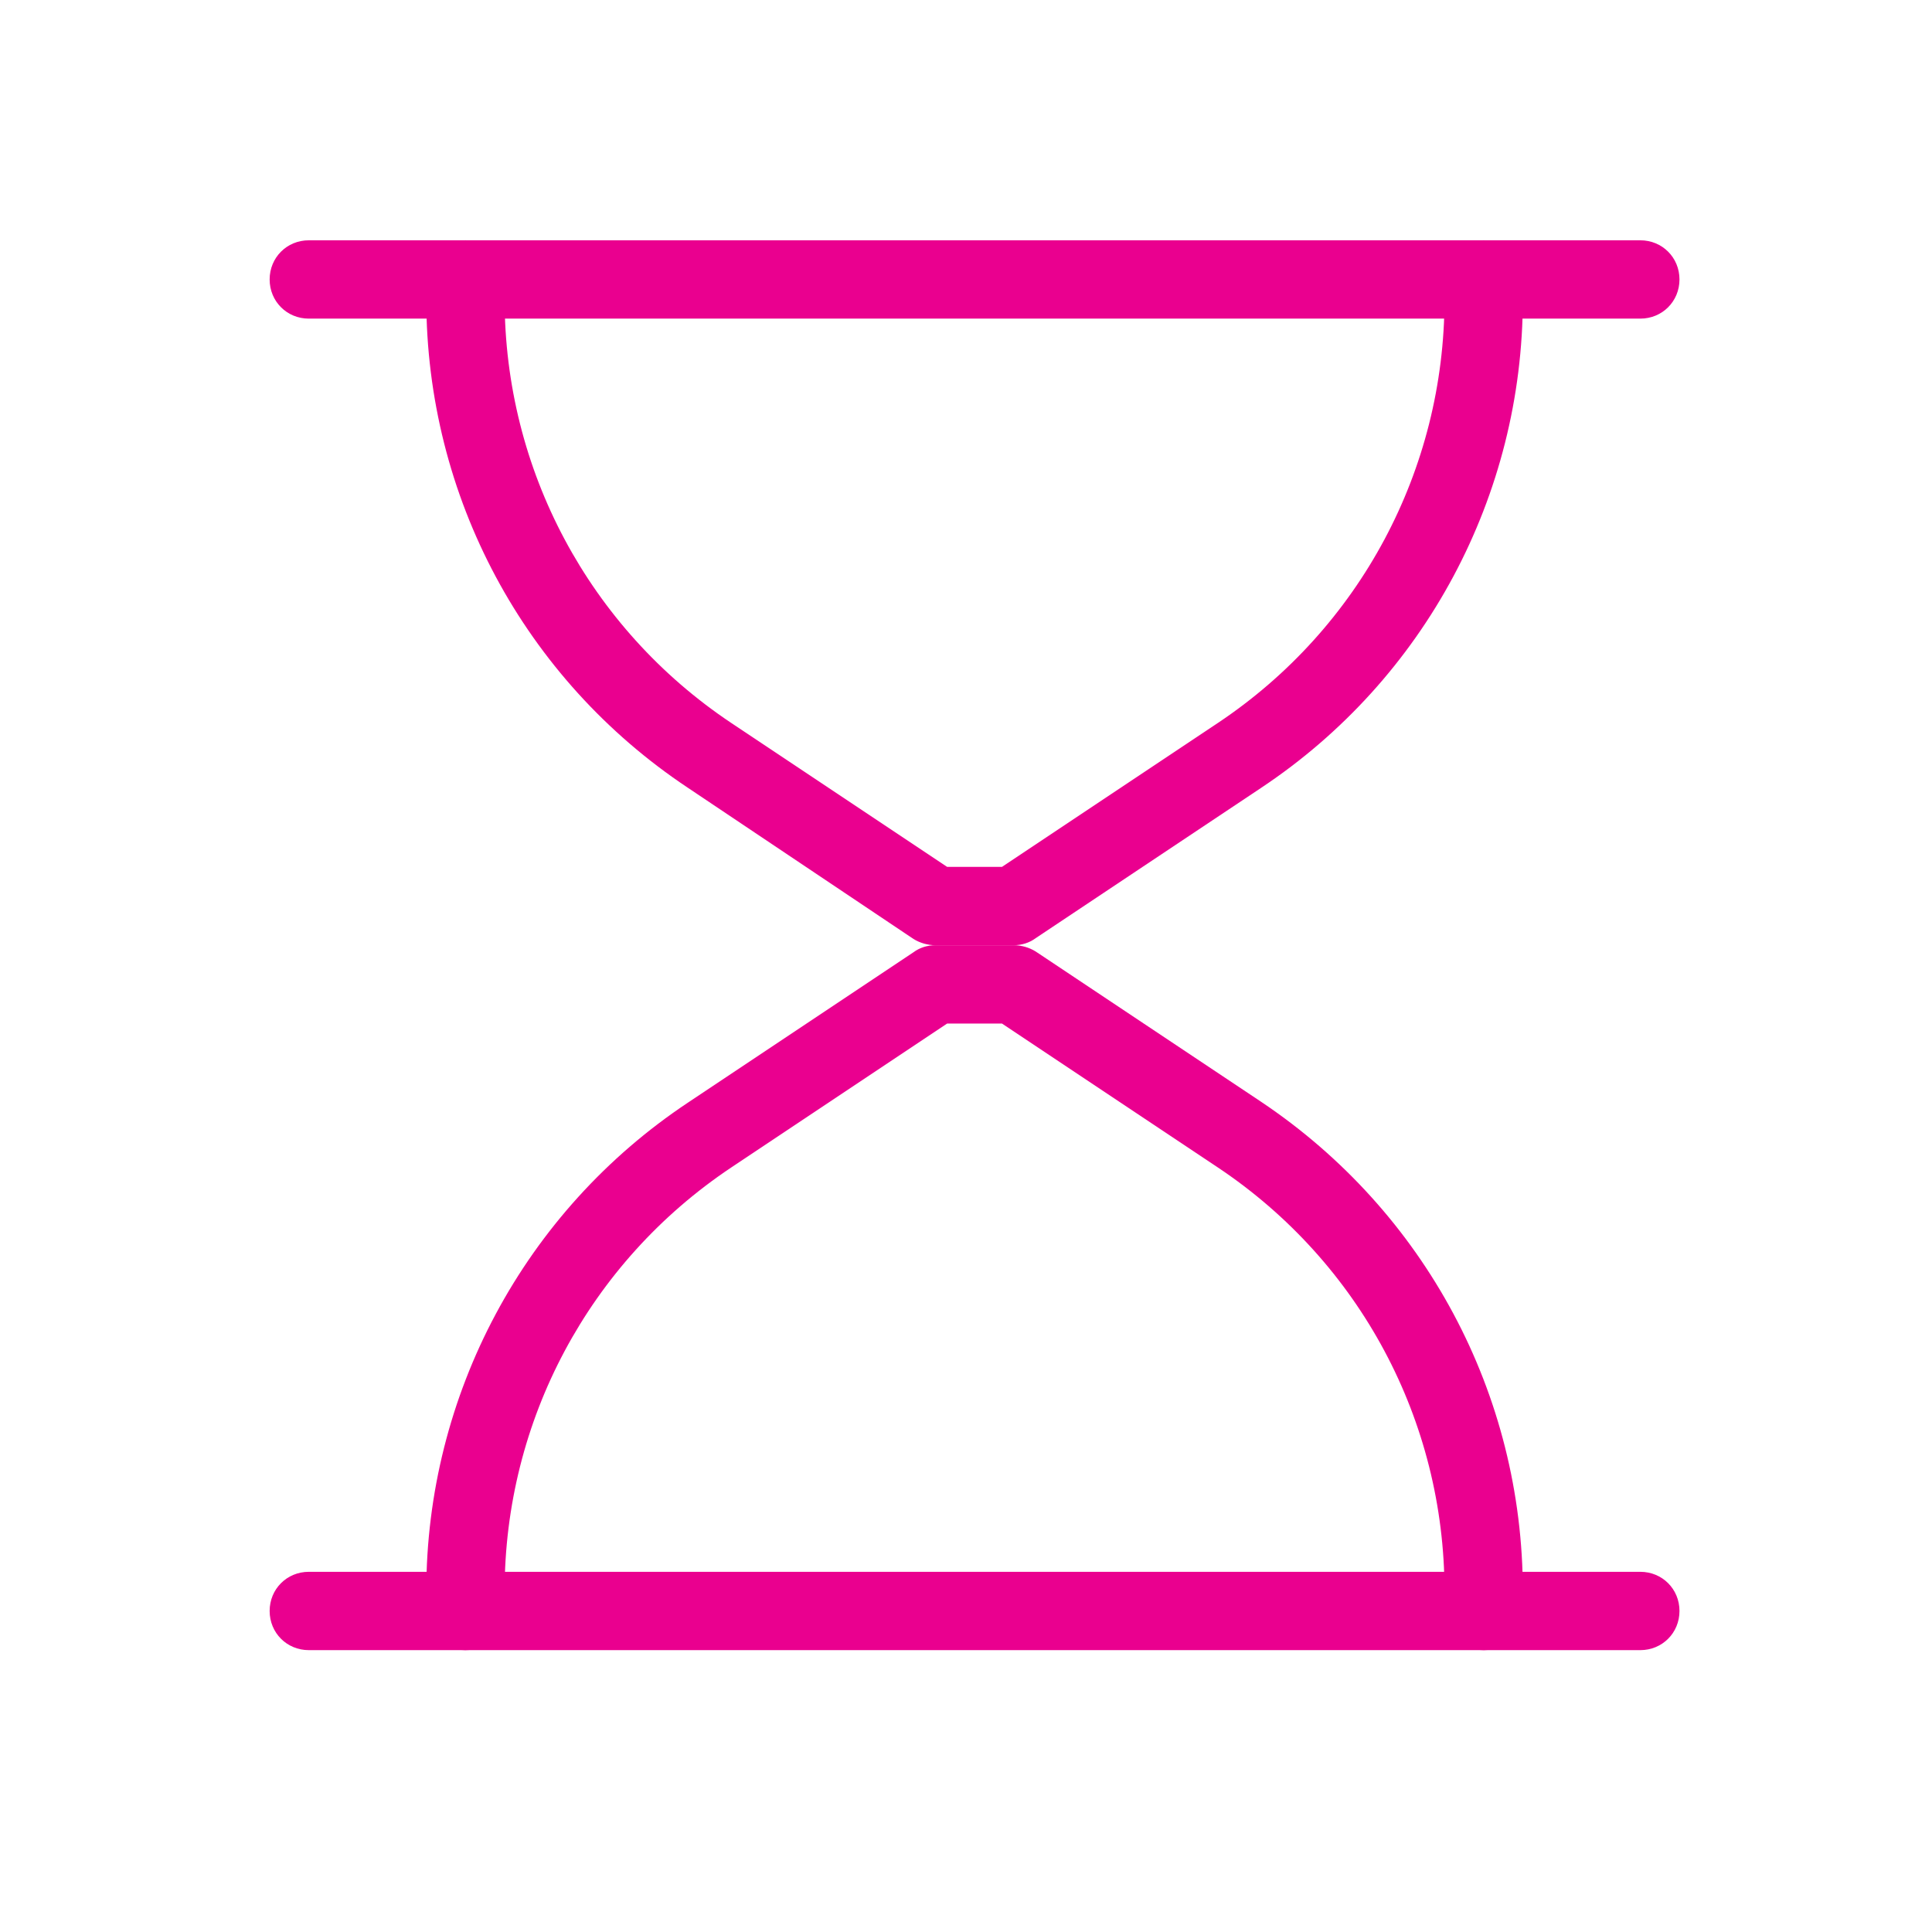
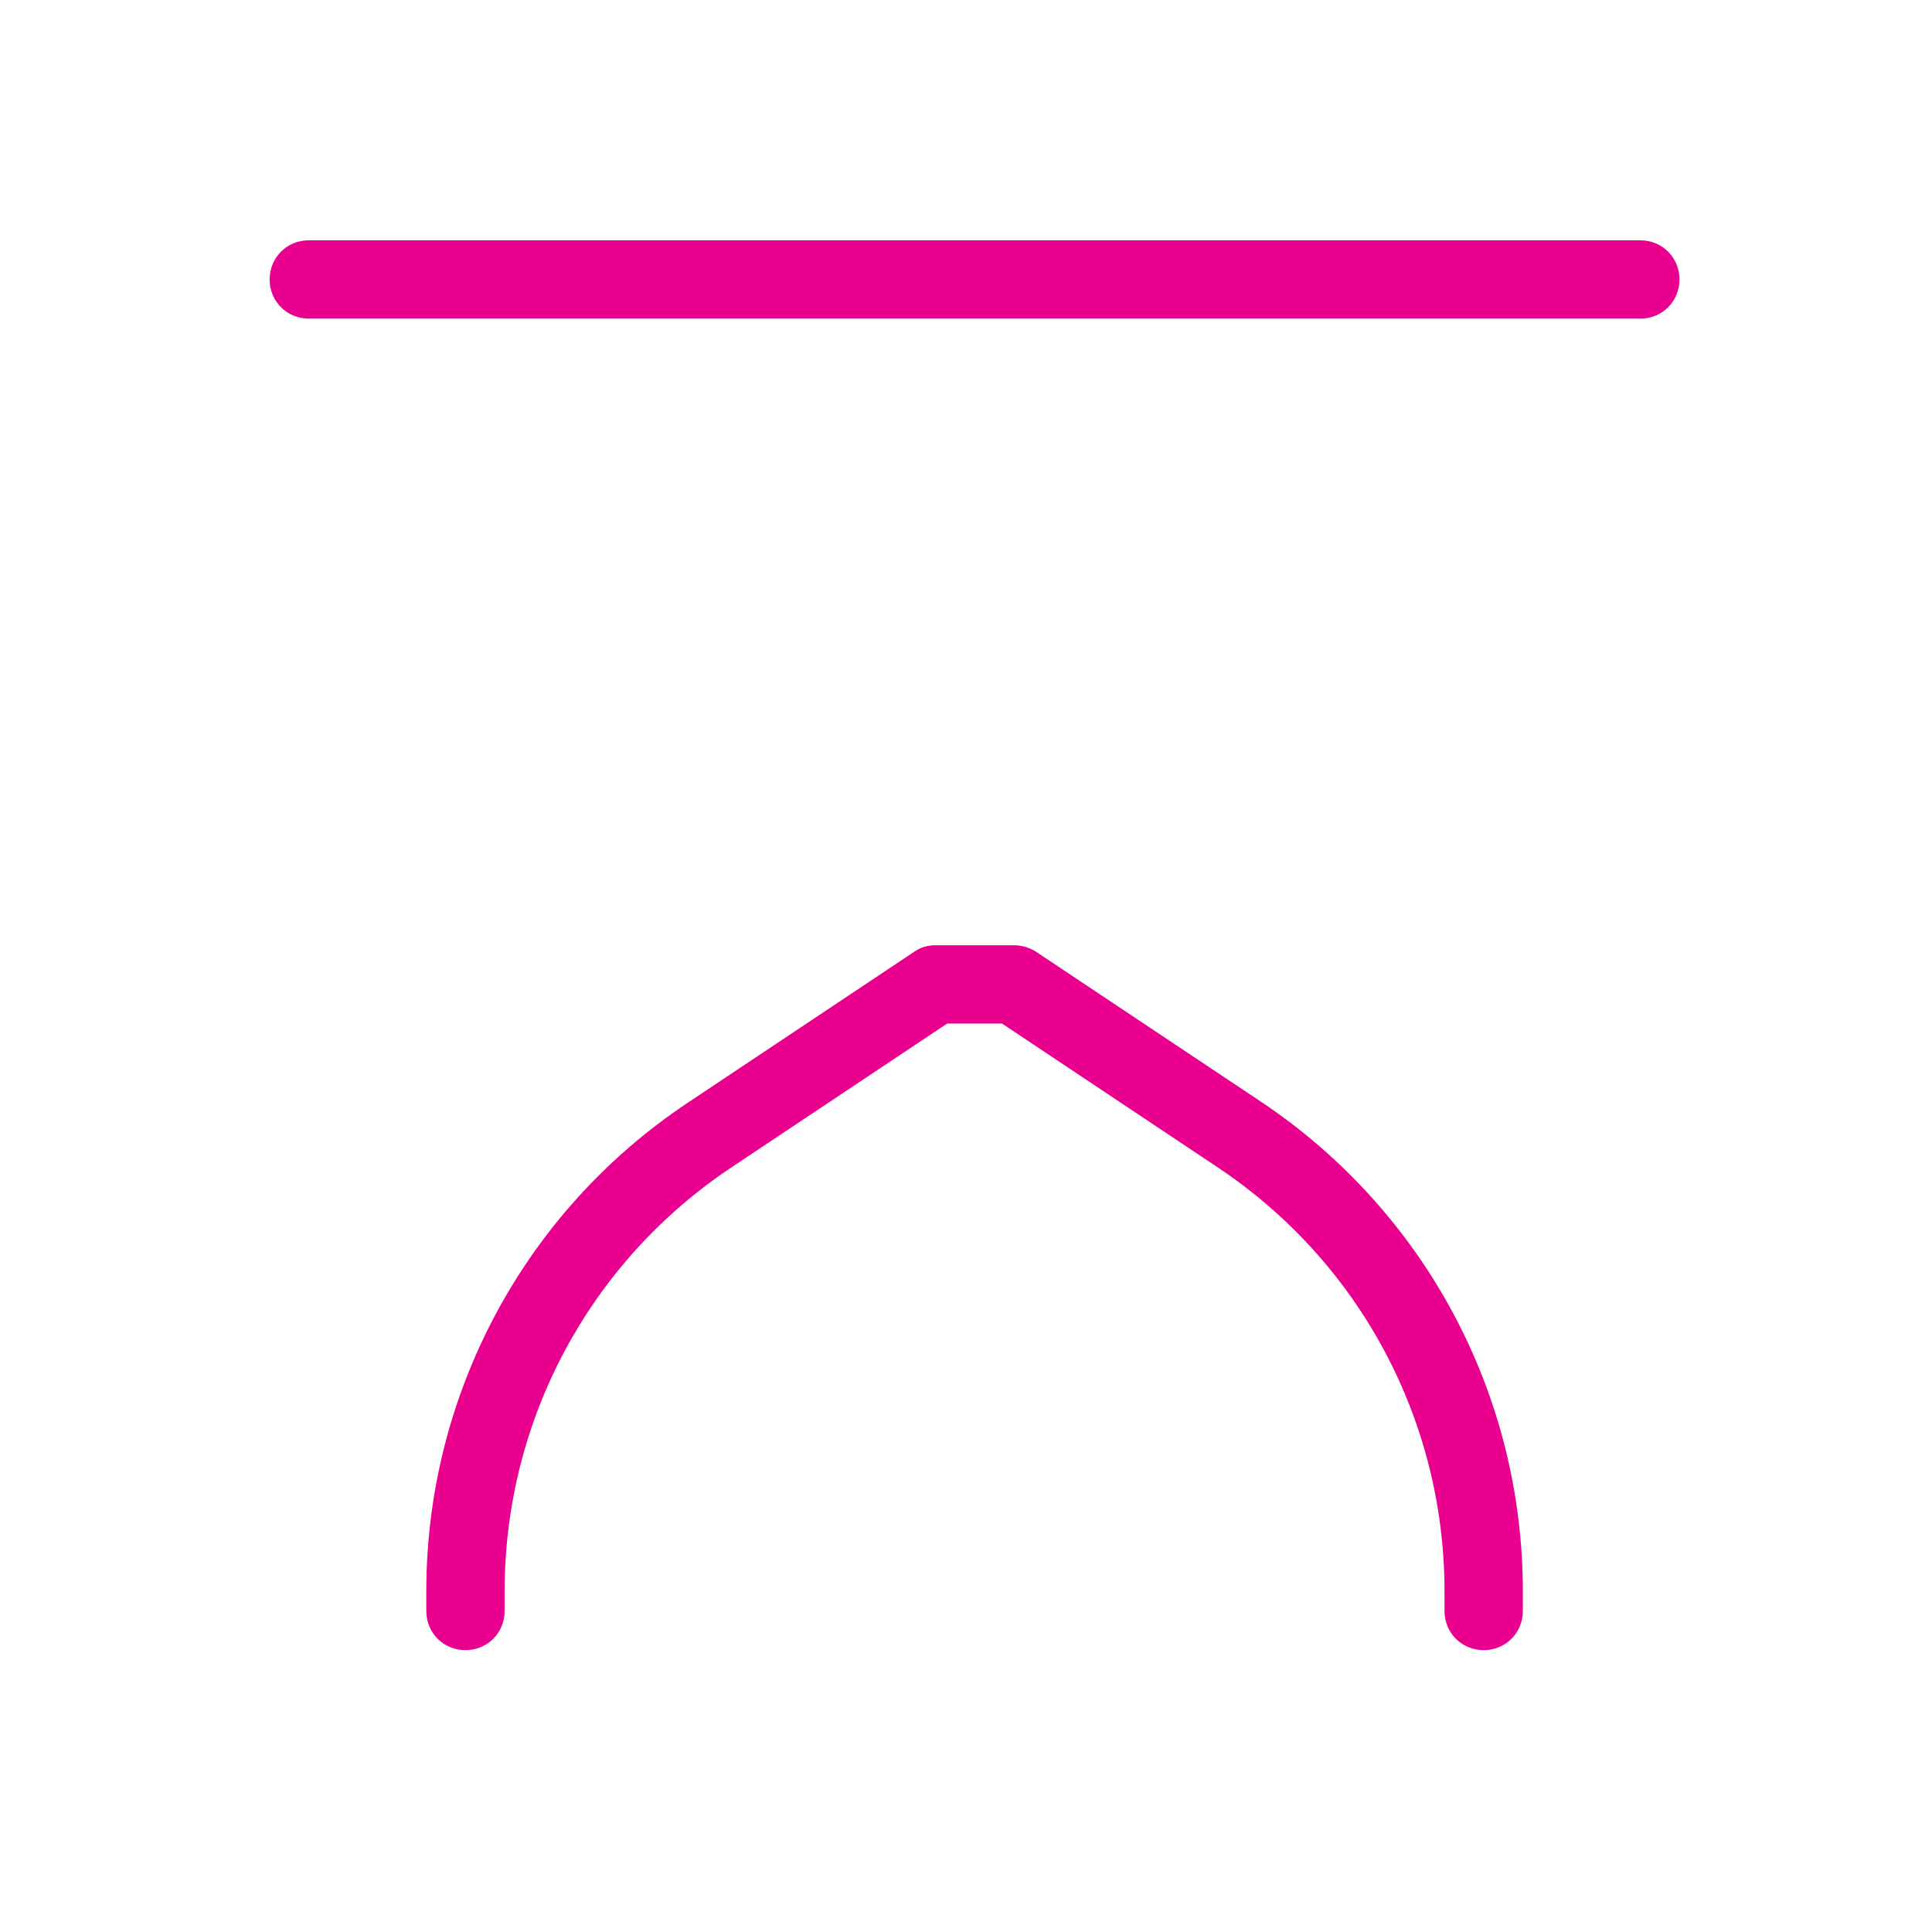
<svg xmlns="http://www.w3.org/2000/svg" width="37" height="37" viewBox="0 0 37 37" fill="none">
  <path d="M31.414 6.102H5.914C5.494 6.102 5.164 5.772 5.164 5.352C5.164 4.932 5.494 4.602 5.914 4.602H31.414C31.834 4.602 32.164 4.932 32.164 5.352C32.164 5.772 31.834 6.102 31.414 6.102Z" fill="#EA008F" />
-   <path d="M31.414 31.602H5.914C5.494 31.602 5.164 31.272 5.164 30.852C5.164 30.432 5.494 30.102 5.914 30.102H31.414C31.834 30.102 32.164 30.432 32.164 30.852C32.164 31.272 31.834 31.602 31.414 31.602Z" fill="#EA008F" />
-   <path d="M19.414 18.102H17.914C17.764 18.102 17.614 18.057 17.494 17.982L13.174 15.087C10.039 13.002 8.164 9.507 8.164 5.727V5.352C8.164 4.932 8.494 4.602 8.914 4.602C9.334 4.602 9.664 4.932 9.664 5.352V5.727C9.664 8.997 11.284 12.027 13.999 13.842L18.139 16.602H19.189L23.329 13.842C26.044 12.027 27.664 8.997 27.664 5.727V5.352C27.664 4.932 27.994 4.602 28.414 4.602C28.834 4.602 29.164 4.932 29.164 5.352V5.727C29.164 9.492 27.289 13.002 24.154 15.087L19.834 17.967C19.714 18.057 19.564 18.102 19.414 18.102Z" fill="#EA008F" />
  <path d="M28.414 31.602C27.994 31.602 27.664 31.272 27.664 30.852V30.477C27.664 27.207 26.044 24.177 23.329 22.362L19.189 19.602H18.139L13.999 22.362C11.284 24.177 9.664 27.207 9.664 30.477V30.852C9.664 31.272 9.334 31.602 8.914 31.602C8.494 31.602 8.164 31.272 8.164 30.852V30.477C8.164 26.712 10.039 23.202 13.174 21.117L17.494 18.237C17.614 18.147 17.764 18.102 17.914 18.102H19.414C19.564 18.102 19.714 18.147 19.834 18.222L24.154 21.102C27.289 23.202 29.164 26.697 29.164 30.477V30.852C29.164 31.272 28.834 31.602 28.414 31.602Z" fill="#EA008F" />
</svg>